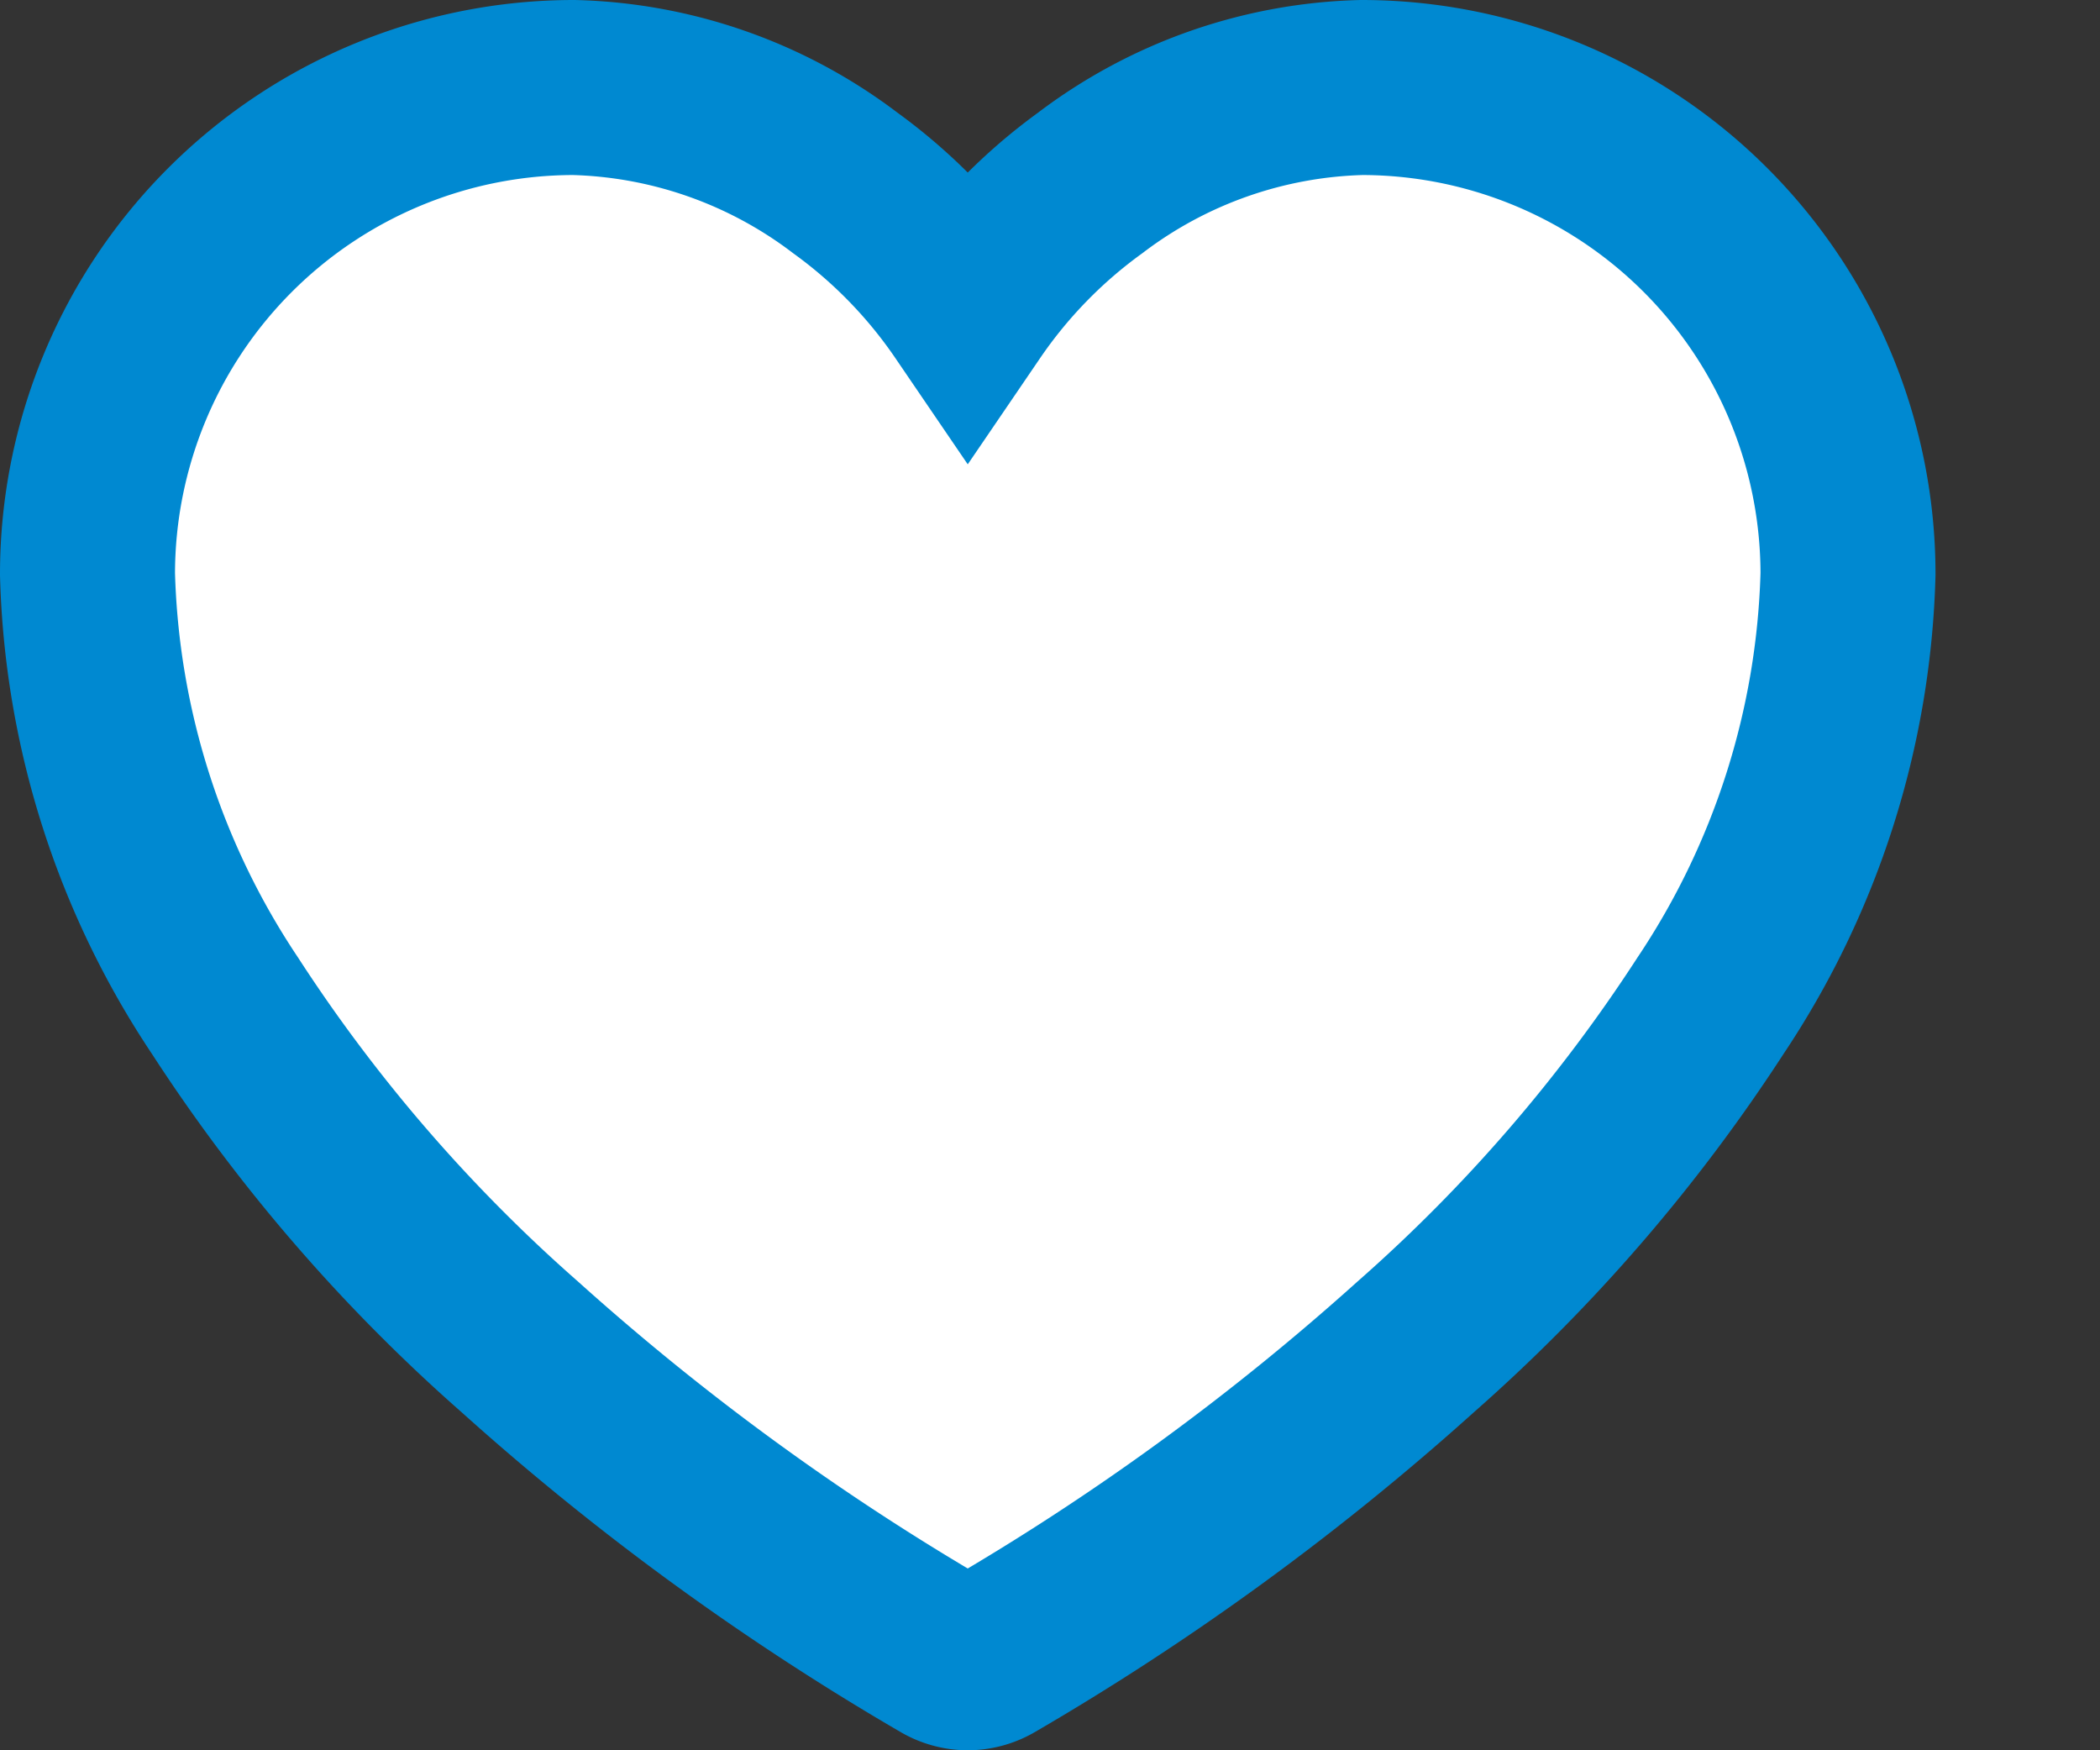
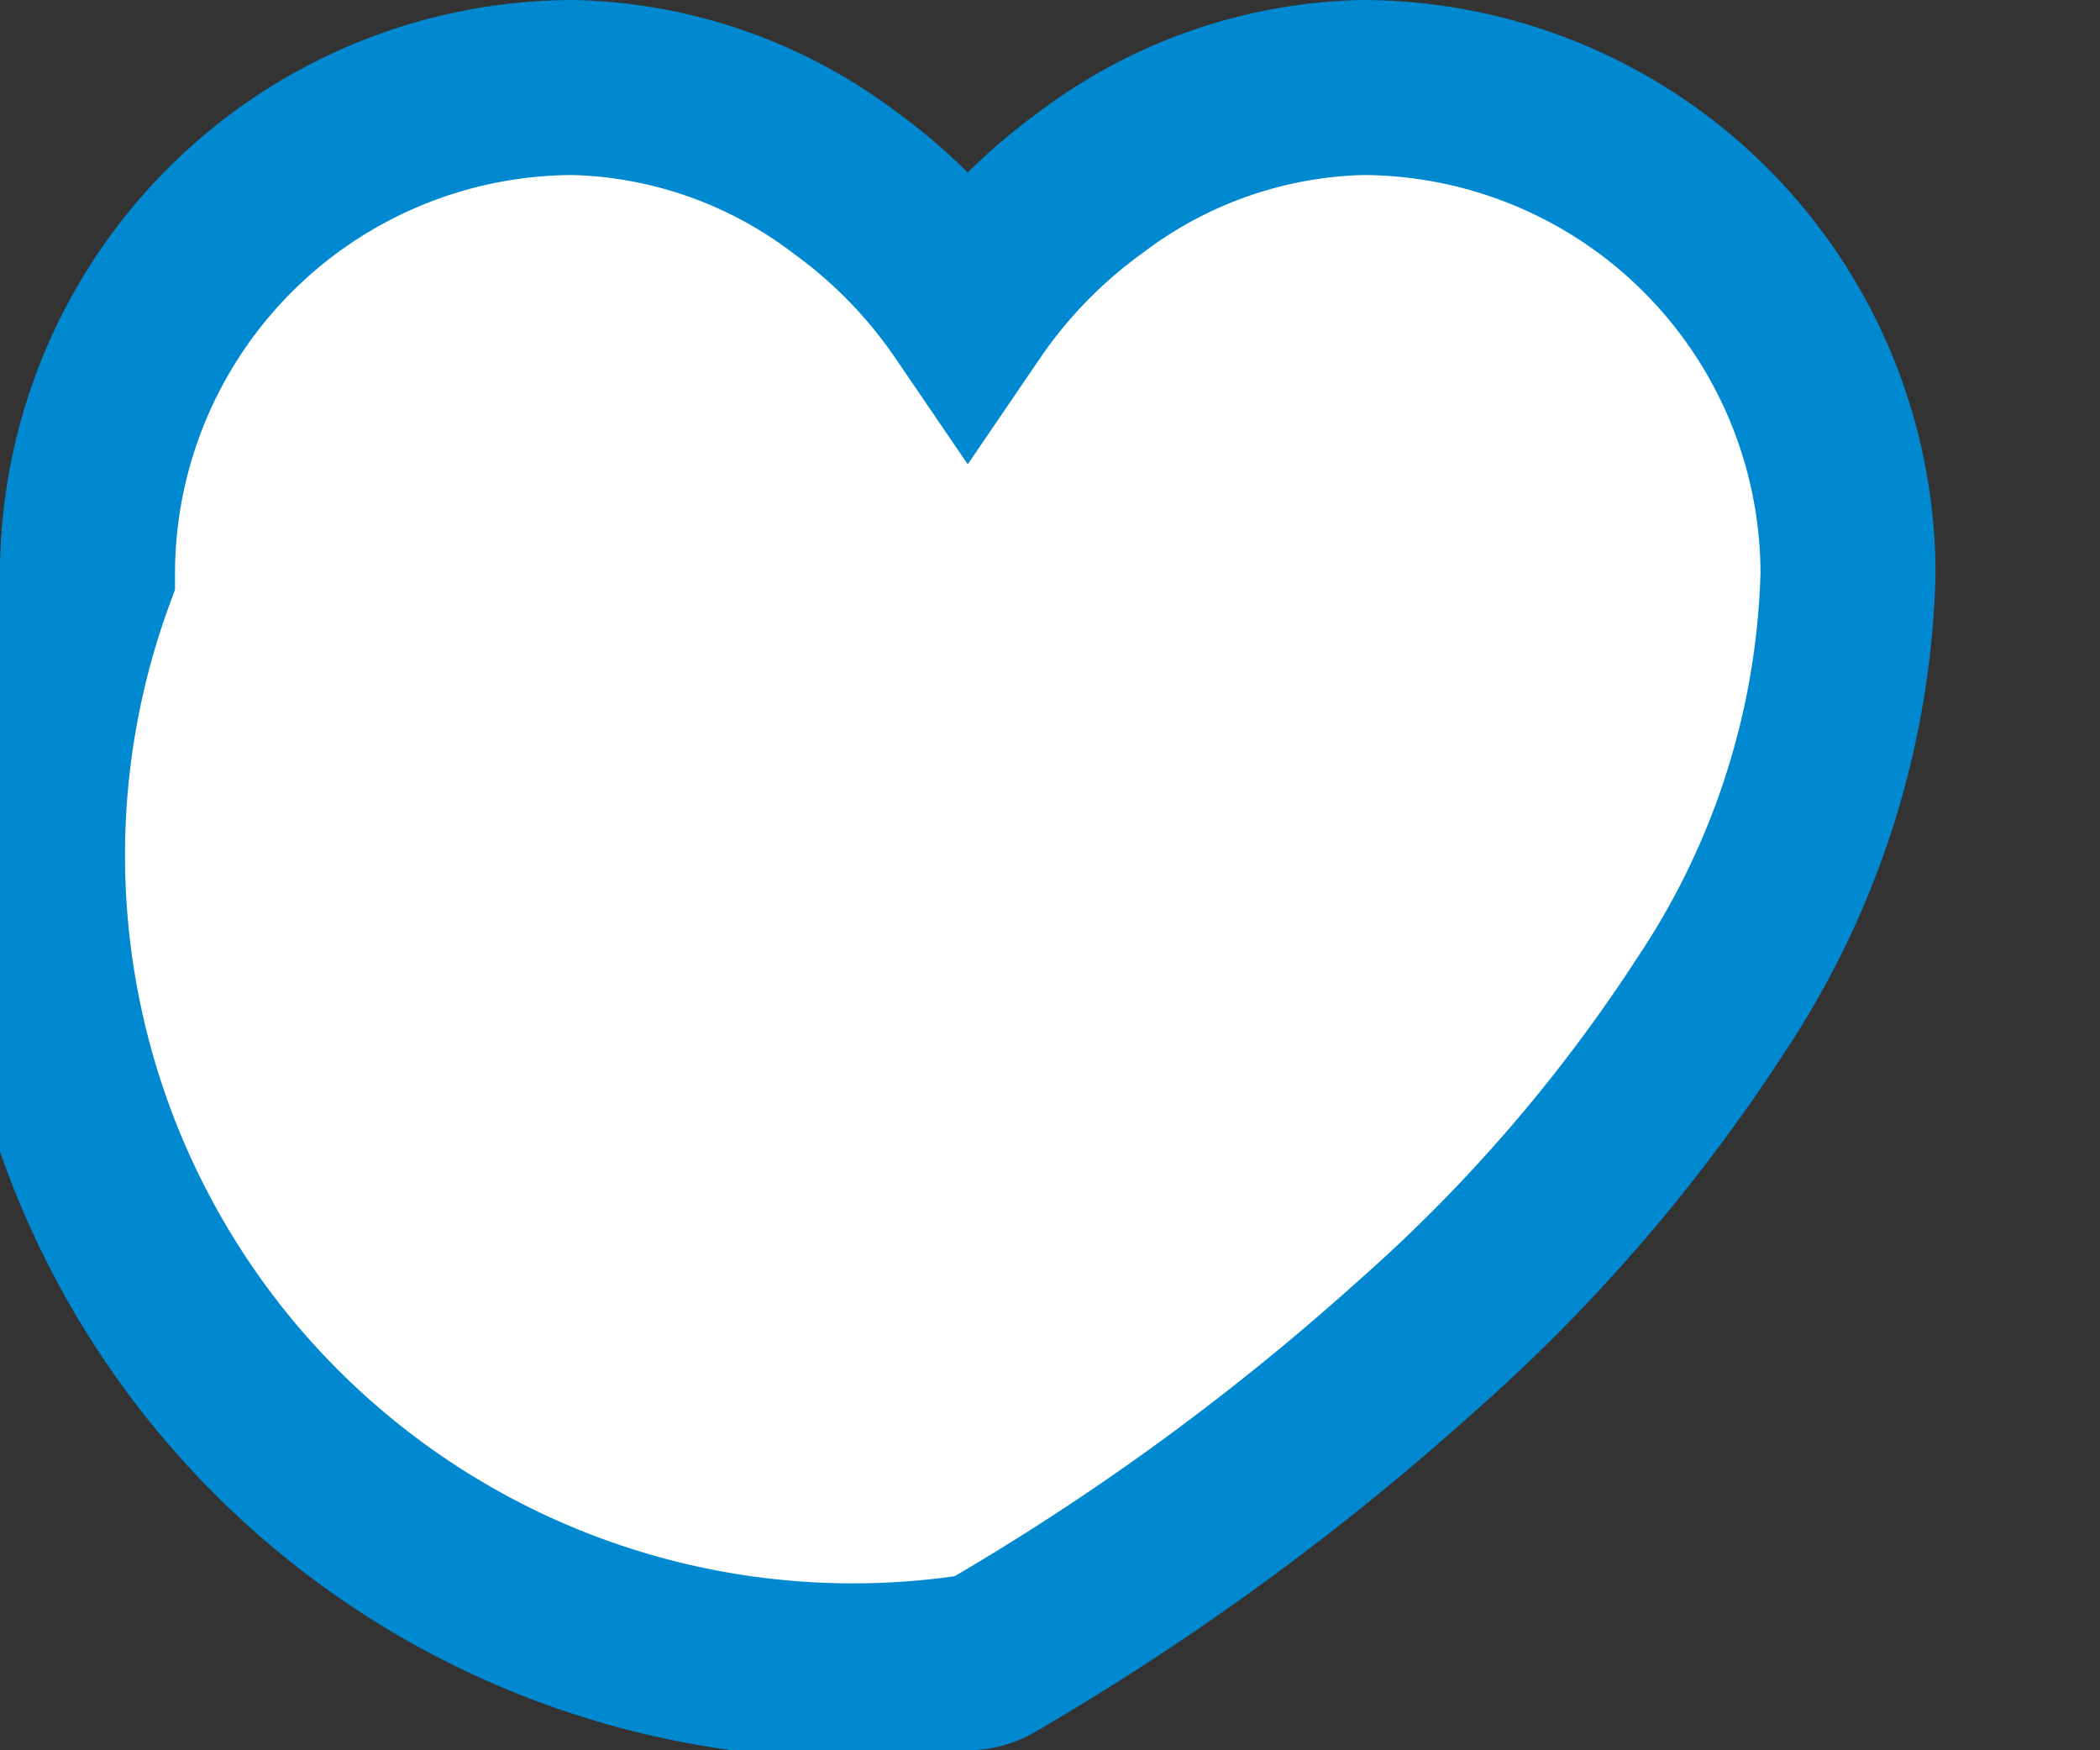
<svg xmlns="http://www.w3.org/2000/svg" viewBox="0 0 24 20">
  <rect x="0" y="0" width="24" height="20" fill="#333333" stroke="none" />
  <defs>
    <style>.a{fill:#fff;stroke:#0089d1;stroke-miterlimit:10;stroke-width:2px;}</style>
  </defs>
  <title>favoriten</title>
-   <path class="a" d="M11.06,19a0.53,0.53,0,0,1-.26-0.07,29.28,29.28,0,0,1-4.86-3.54,18.81,18.81,0,0,1-3.37-3.9A9.32,9.32,0,0,1,1,6.56,5.56,5.56,0,0,1,6.56,1a5.35,5.35,0,0,1,3.1,1.09,5.83,5.83,0,0,1,1.4,1.44,5.83,5.83,0,0,1,1.4-1.44A5.35,5.35,0,0,1,15.56,1a5.56,5.56,0,0,1,5.56,5.56,9.32,9.32,0,0,1-1.57,4.93,18.87,18.87,0,0,1-3.37,3.9,29.28,29.28,0,0,1-4.86,3.54A0.53,0.53,0,0,1,11.06,19Z" />
+   <path class="a" d="M11.06,19A9.32,9.32,0,0,1,1,6.56,5.56,5.56,0,0,1,6.56,1a5.35,5.35,0,0,1,3.1,1.09,5.83,5.83,0,0,1,1.4,1.44,5.83,5.83,0,0,1,1.4-1.44A5.35,5.35,0,0,1,15.56,1a5.56,5.56,0,0,1,5.56,5.56,9.32,9.32,0,0,1-1.57,4.93,18.87,18.87,0,0,1-3.37,3.9,29.28,29.28,0,0,1-4.86,3.54A0.53,0.53,0,0,1,11.06,19Z" />
</svg>